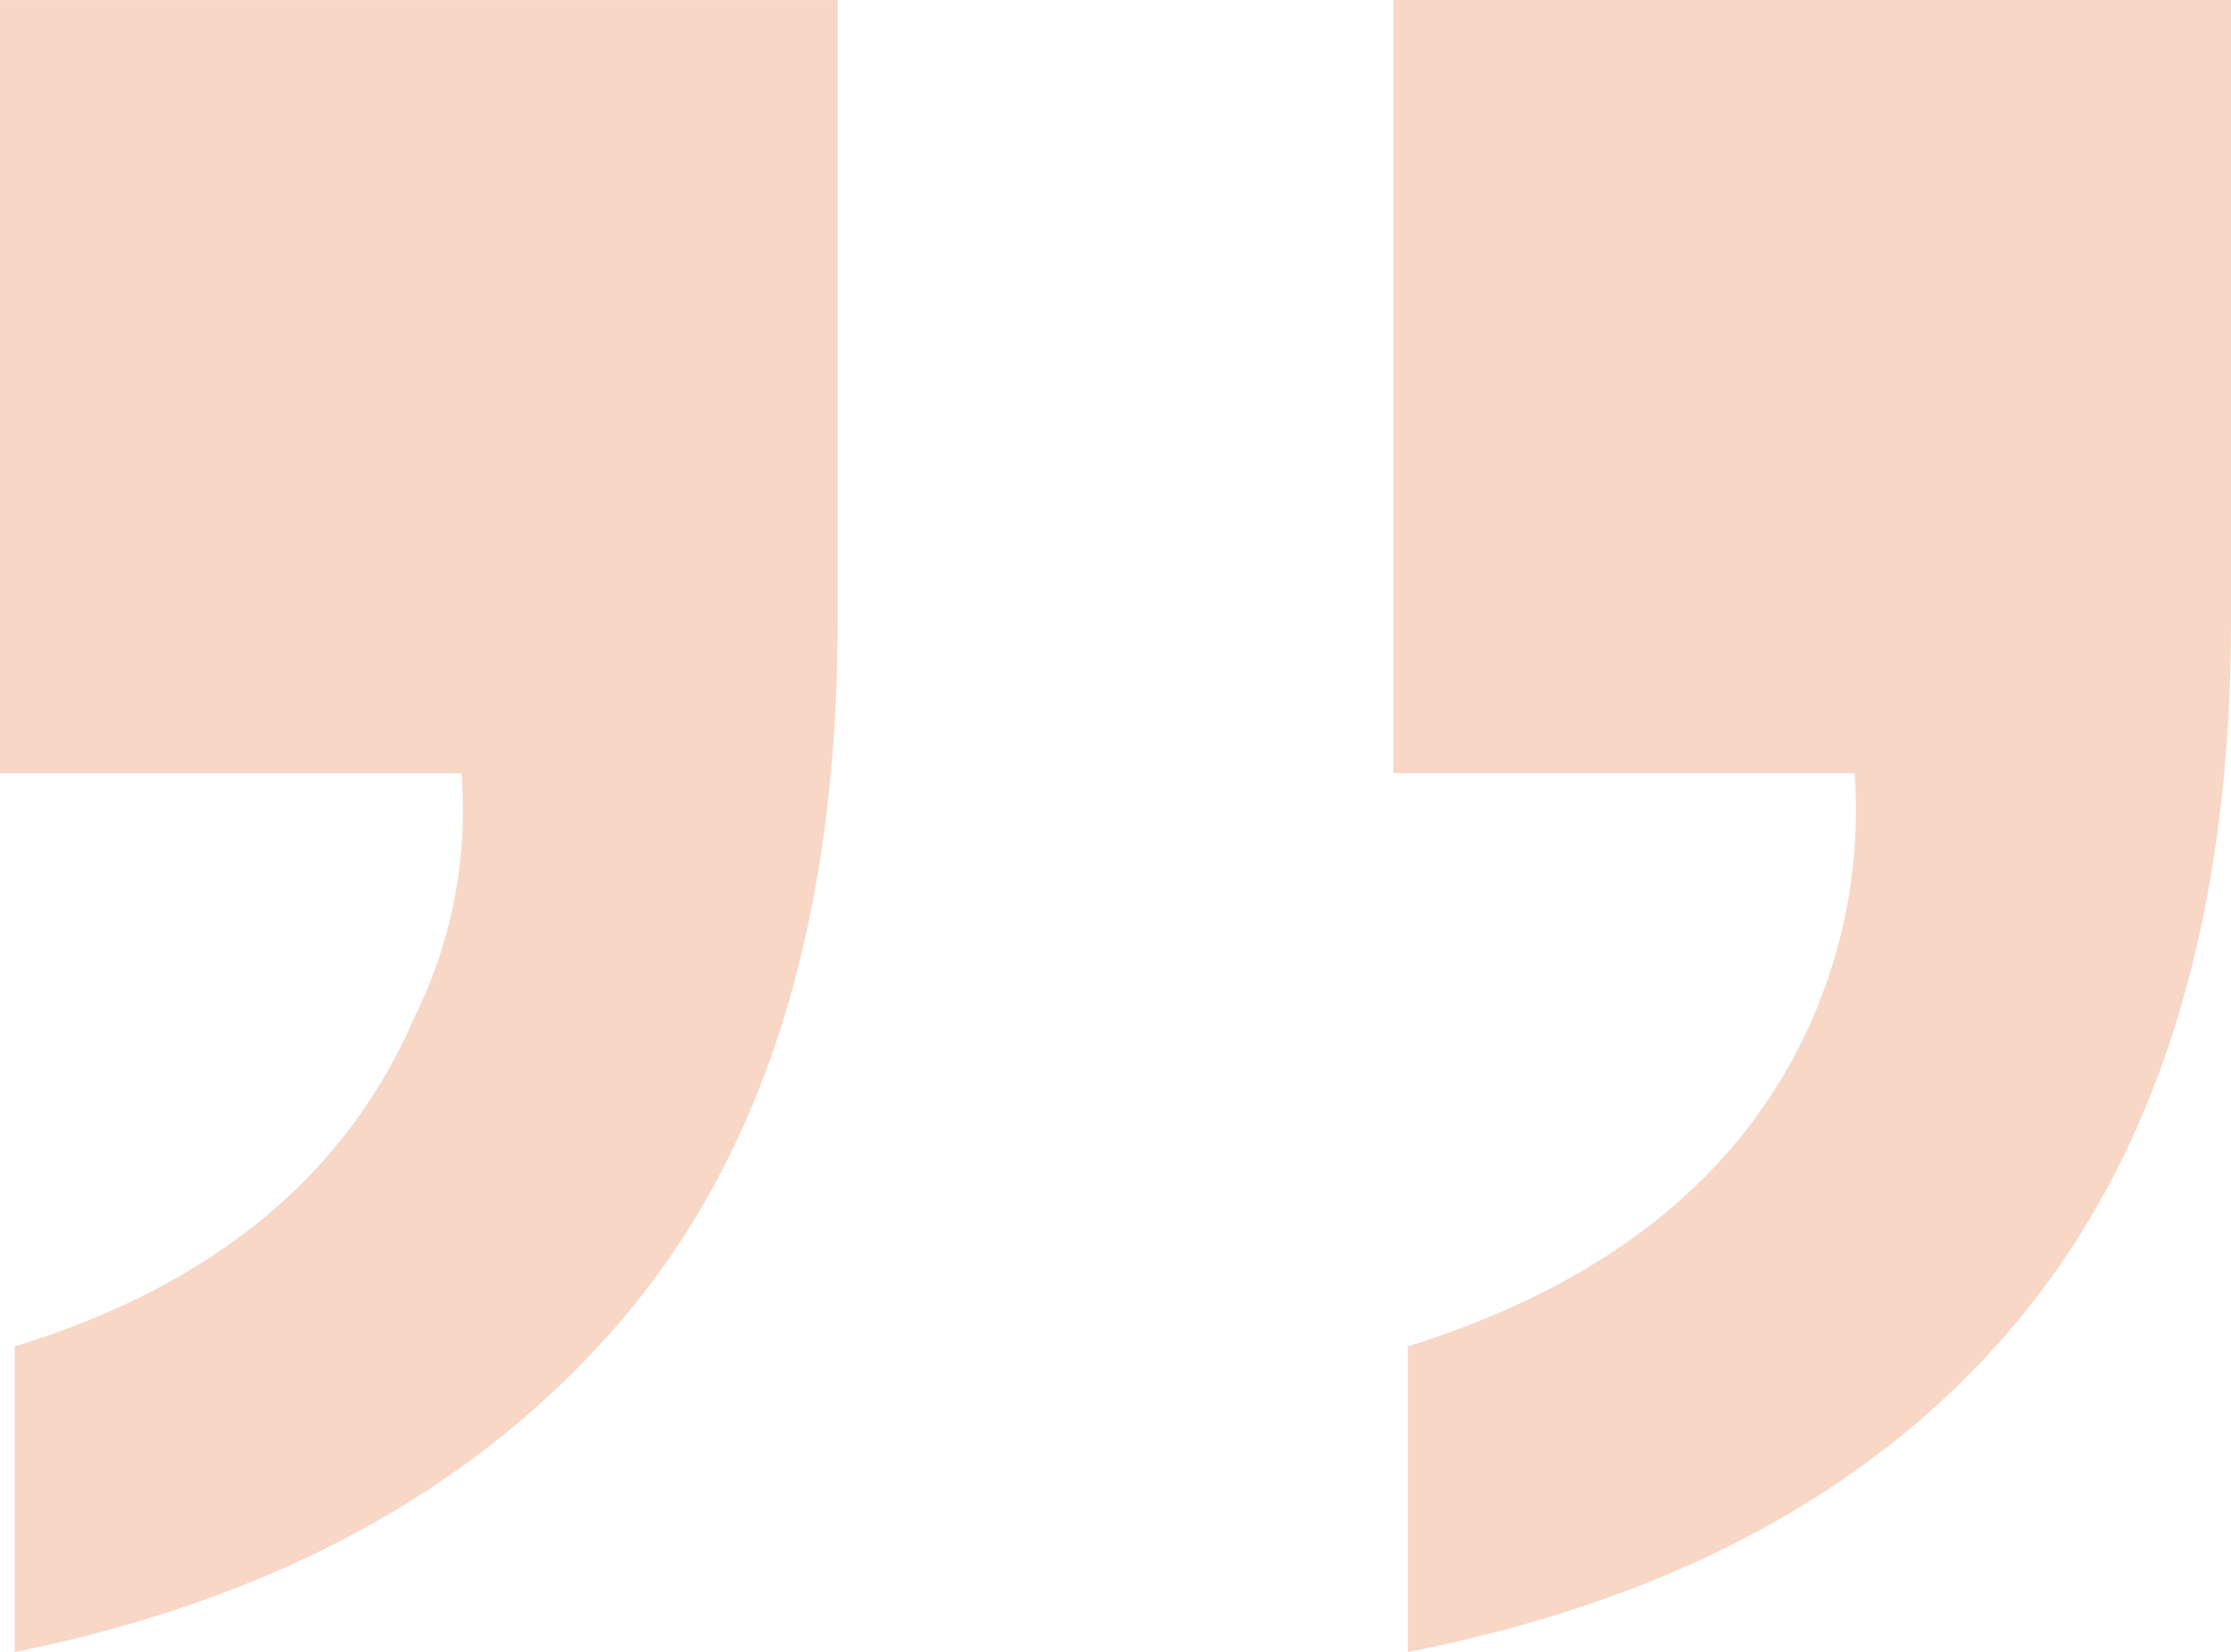
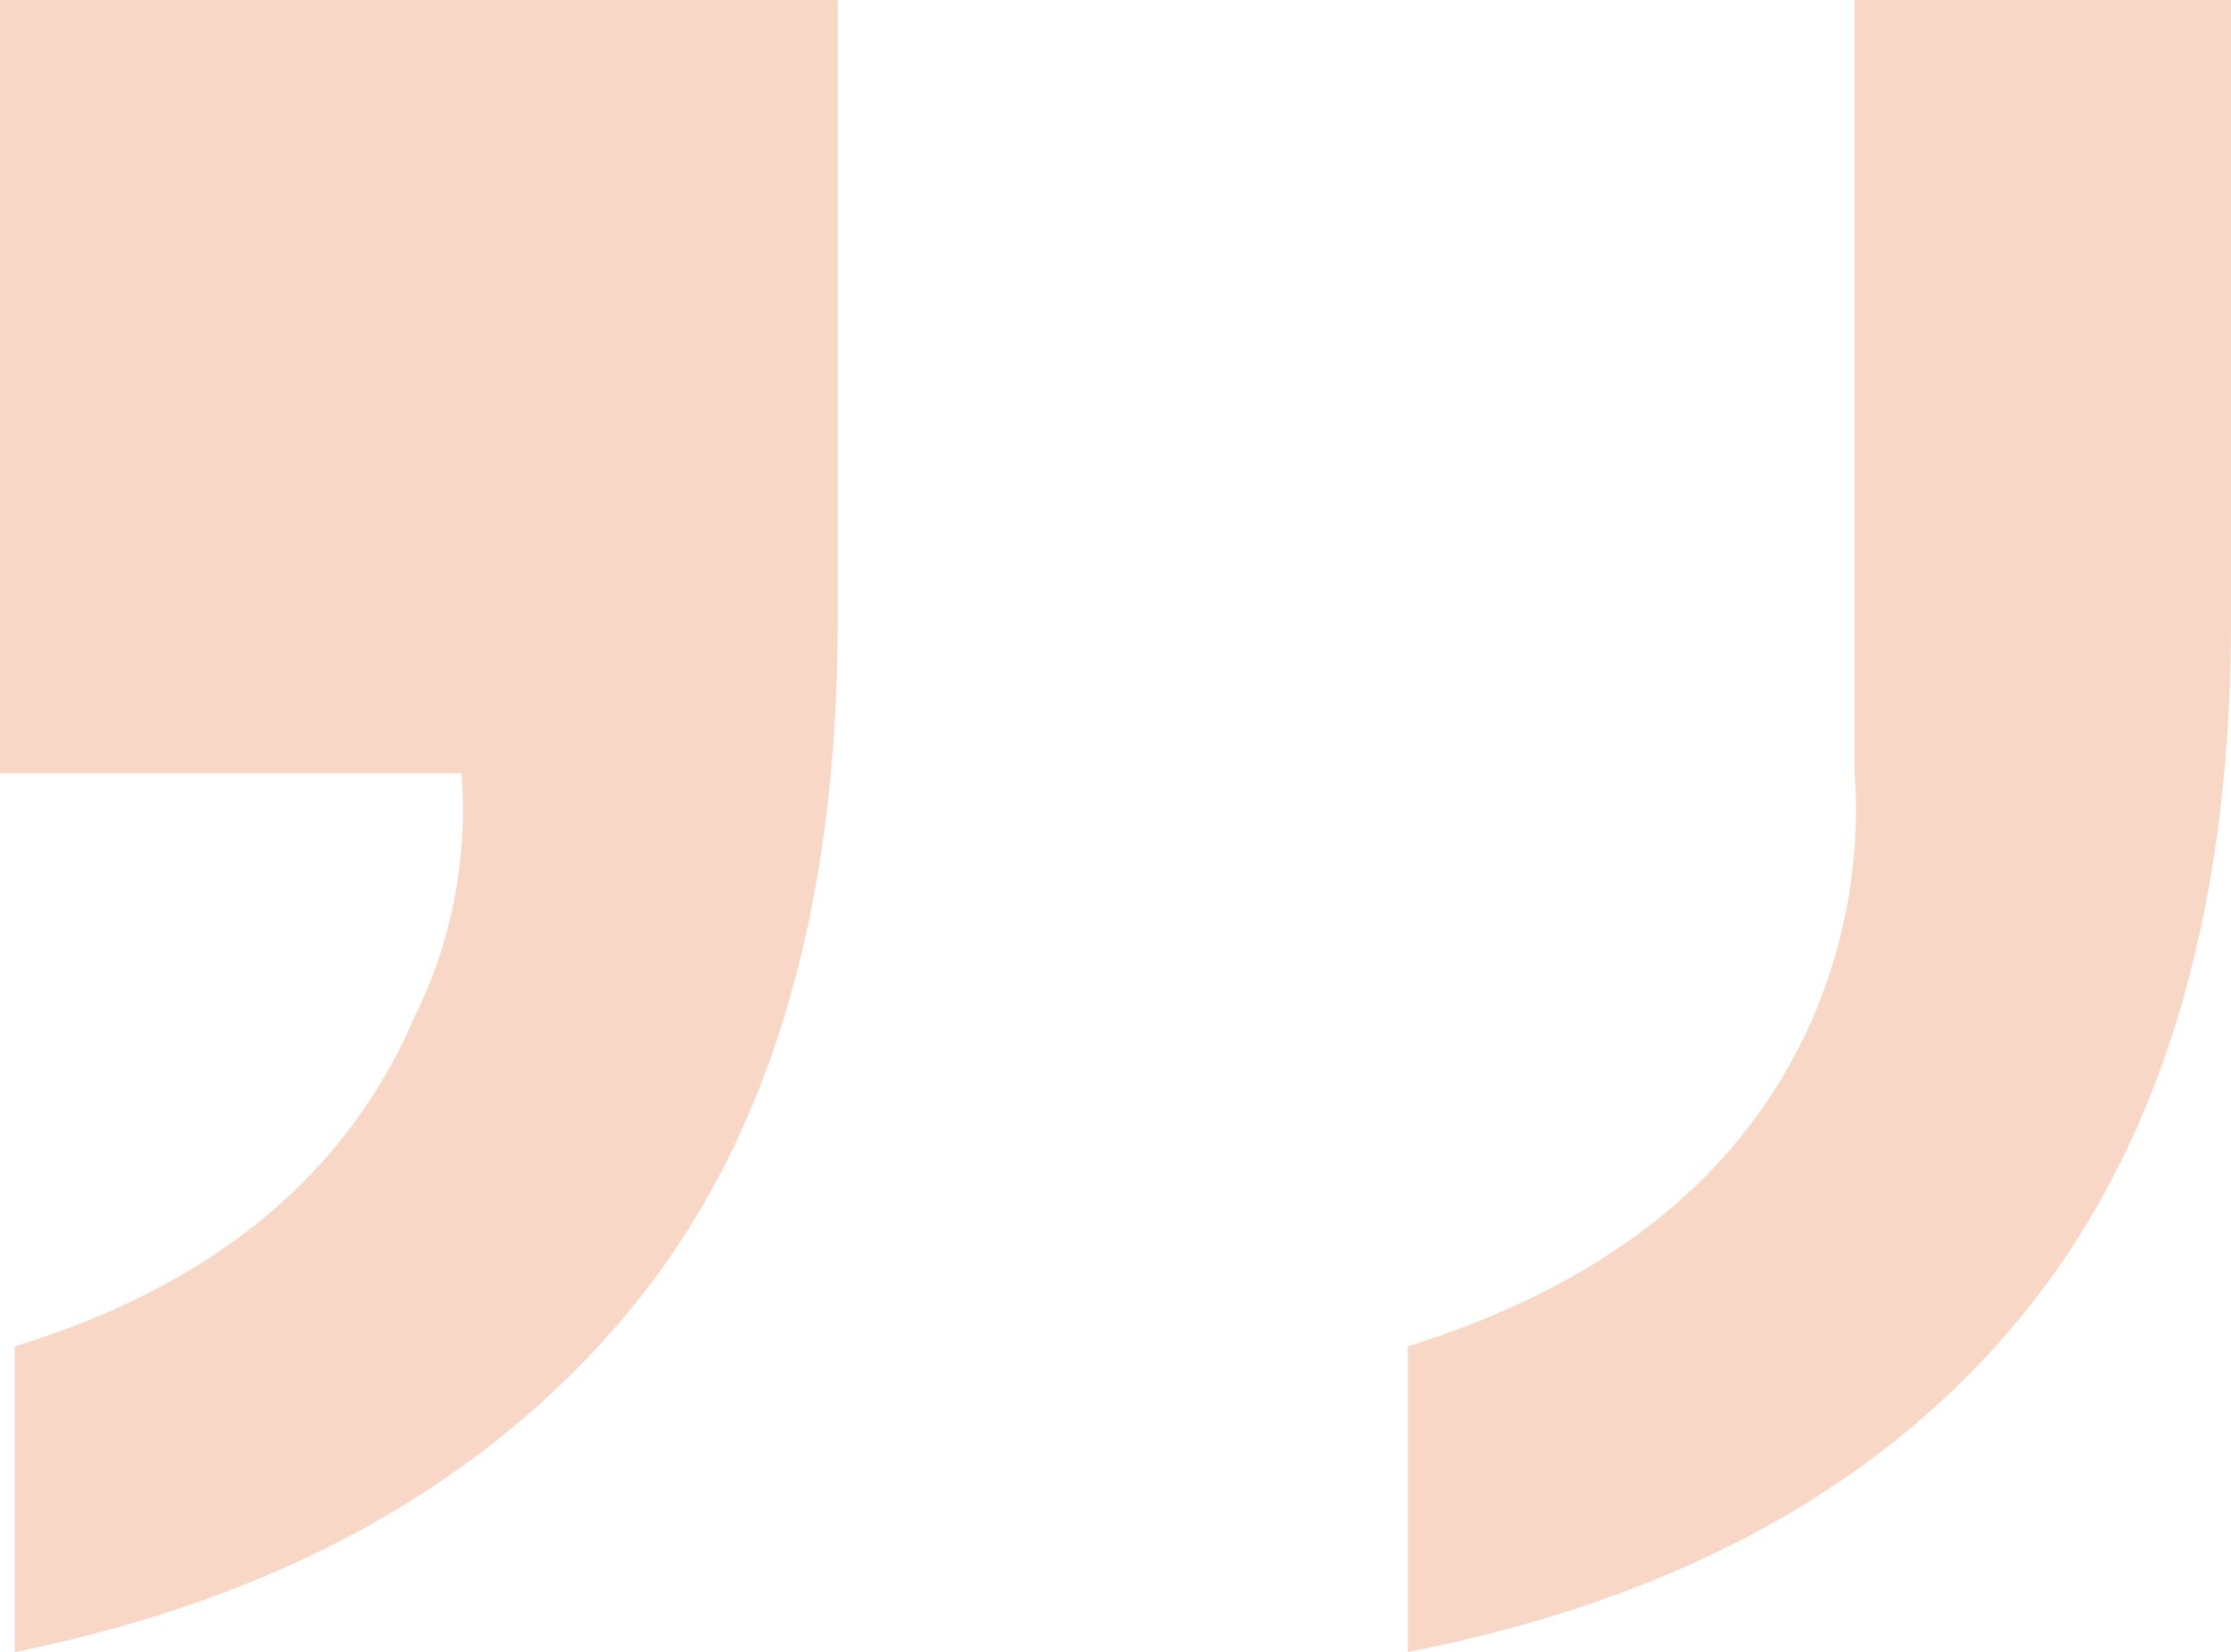
<svg xmlns="http://www.w3.org/2000/svg" width="52.255" height="38.692" viewBox="0 0 52.255 38.692">
-   <path id="Tracé_456" data-name="Tracé 456" d="M6.954-78.28q0-10.465,5.06-16.386t14.217-7.78v7.16q-6.954,2.134-9.363,7.711a10.872,10.872,0,0,0-1.1,5.714H26.575v18.107H6.954Zm-32.634,0q0-10.327,4.923-16.317T-6.4-102.445v7.16q-7.022,2.2-9.432,7.573a12.278,12.278,0,0,0-1.033,5.852H-6.059v18.107H-25.68Z" transform="translate(26.575 -63.753) rotate(180)" fill="#e1550d" opacity="0.236" />
+   <path id="Tracé_456" data-name="Tracé 456" d="M6.954-78.28q0-10.465,5.06-16.386t14.217-7.78v7.16q-6.954,2.134-9.363,7.711a10.872,10.872,0,0,0-1.1,5.714H26.575v18.107H6.954Zm-32.634,0q0-10.327,4.923-16.317T-6.4-102.445v7.16q-7.022,2.2-9.432,7.573a12.278,12.278,0,0,0-1.033,5.852v18.107H-25.68Z" transform="translate(26.575 -63.753) rotate(180)" fill="#e1550d" opacity="0.236" />
</svg>